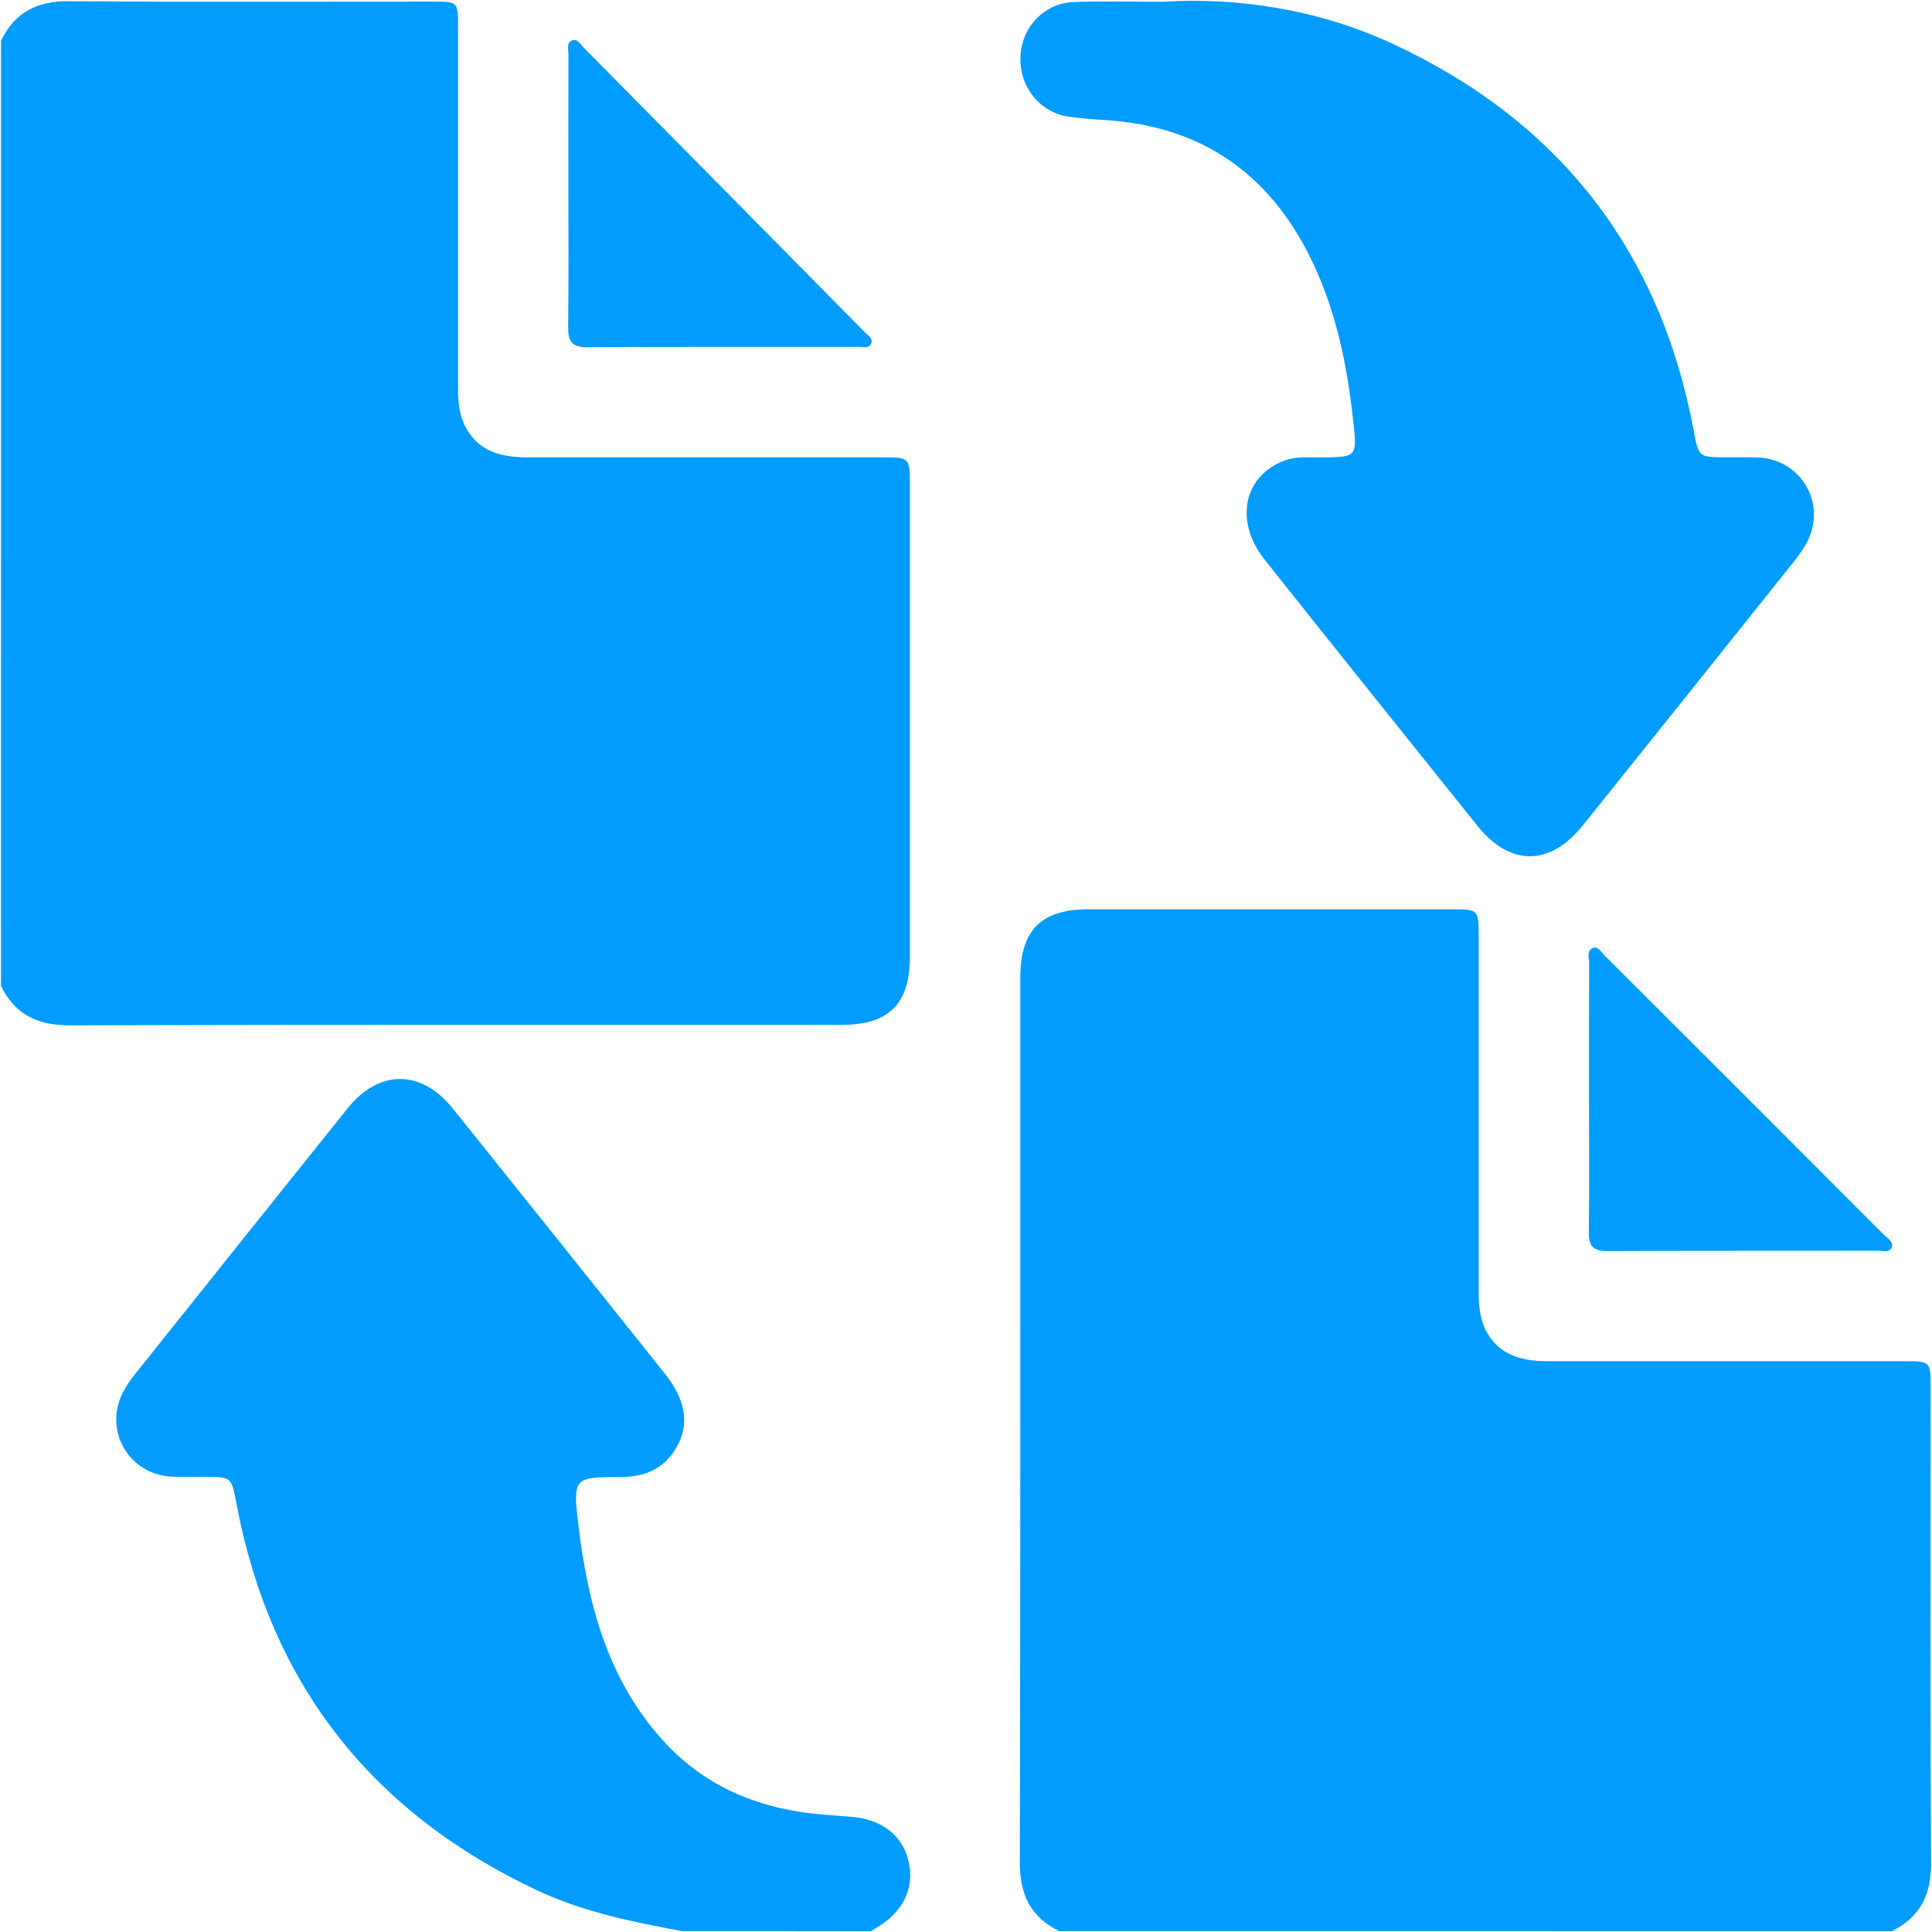
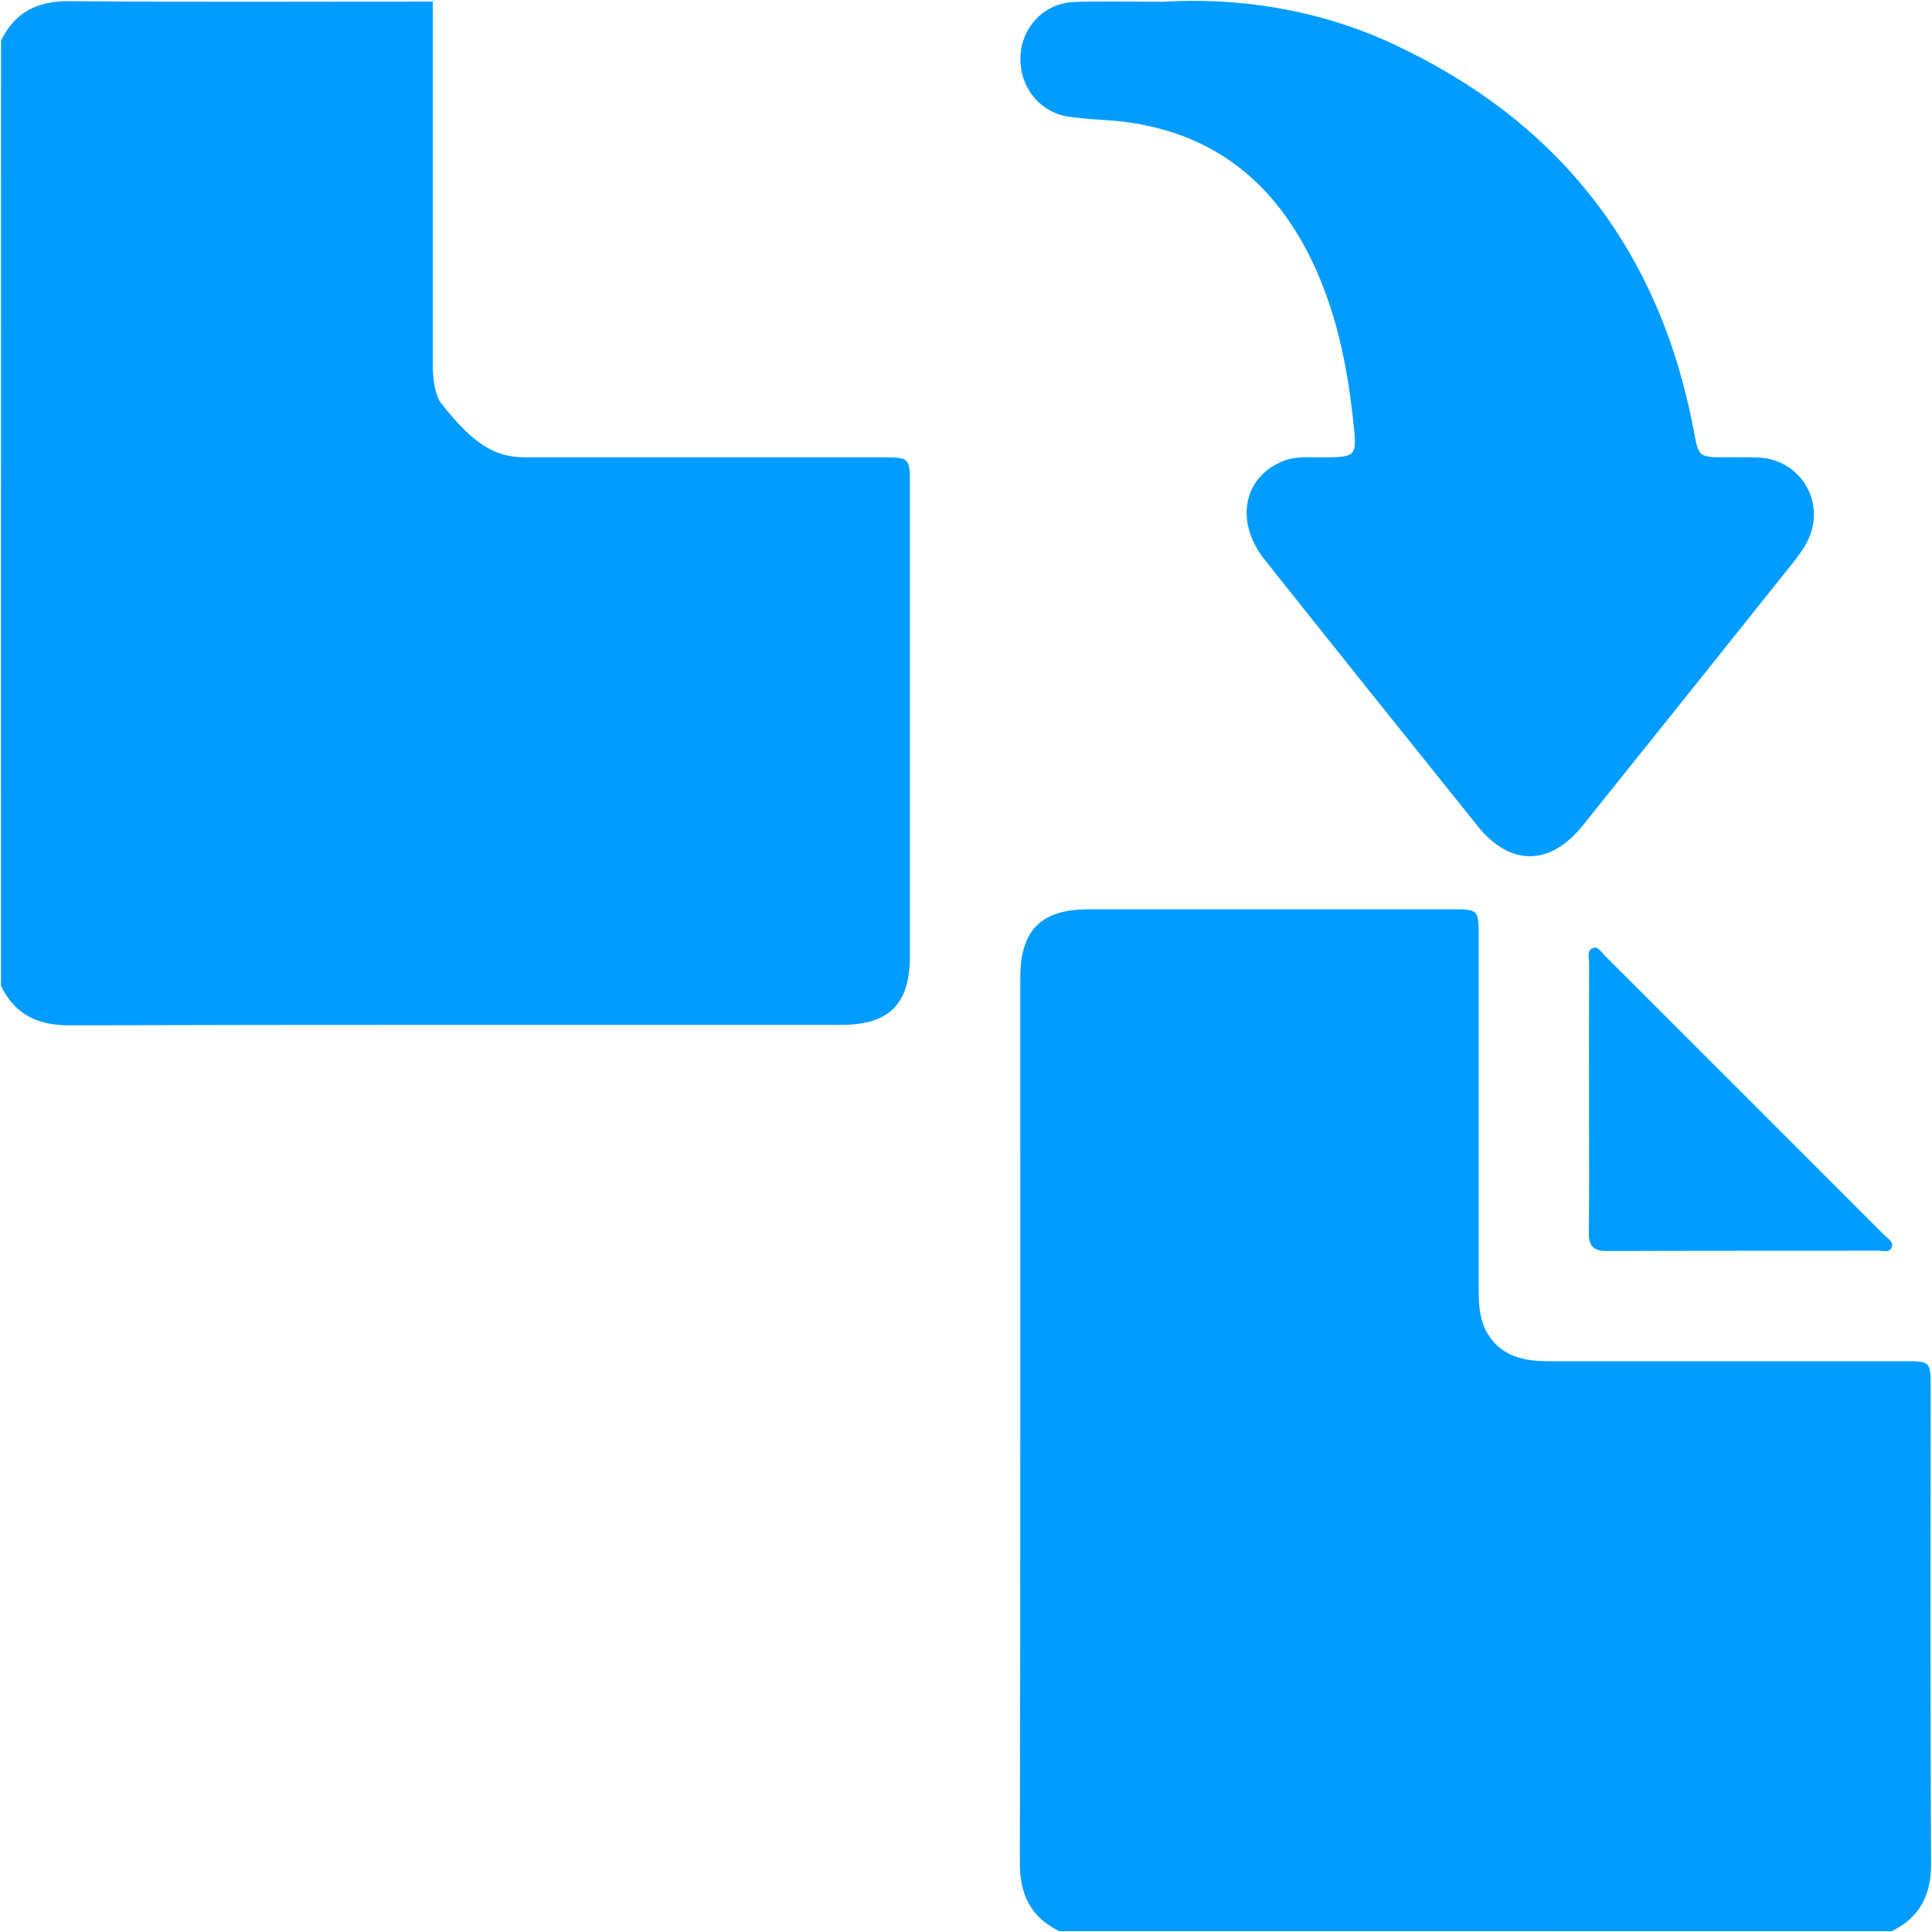
<svg xmlns="http://www.w3.org/2000/svg" version="1.1" id="Layer_1" x="0px" y="0px" viewBox="0 0 30 30" xml:space="preserve">
  <g>
    <path fill="#009CFF" d="M16.448,29.987c-0.442-0.217-0.613-0.565-0.612-1.063c0.011-4.58,0.006-9.159,0.007-13.739   c0-0.744,0.322-1.066,1.067-1.066c1.871-0.001,3.742,0,5.613,0c0.437,0,0.437,0.001,0.438,0.425c0,1.832,0,3.664,0,5.496   c0,0.236,0.015,0.47,0.143,0.676c0.217,0.35,0.561,0.421,0.938,0.421c1.842-0.001,3.683-0.001,5.525,0   c0.411,0,0.412,0.001,0.412,0.422c0,2.455-0.008,4.911,0.007,7.366c0.003,0.498-0.17,0.845-0.612,1.063   C25.064,29.987,20.756,29.987,16.448,29.987z" />
-     <path fill="#009CFF" d="M0.016,0.63c0.217-0.442,0.565-0.617,1.063-0.612C2.959,0.035,4.84,0.024,6.72,0.025   c0.39,0,0.392,0.002,0.392,0.383c0.001,1.861,0.001,3.722,0,5.583c0,0.216,0.009,0.432,0.11,0.627   C7.422,7.009,7.777,7.101,8.18,7.101c1.832-0.001,3.664-0.001,5.495,0c0.453,0,0.454,0.001,0.454,0.438   c0,2.436,0.001,4.872,0,7.308c0,0.744-0.322,1.067-1.066,1.067c-3.995,0.001-7.99-0.005-11.985,0.007   c-0.498,0.001-0.846-0.169-1.063-0.612C0.016,10.416,0.016,5.523,0.016,0.63z" />
-     <path fill="#009CFF" d="M10.6,29.987c-0.776-0.142-1.548-0.298-2.268-0.638c-2.569-1.211-4.132-3.204-4.66-5.998   c-0.079-0.417-0.07-0.419-0.512-0.419c-0.166,0-0.332,0.005-0.497-0.003c-0.667-0.034-1.061-0.723-0.75-1.316   c0.054-0.103,0.122-0.2,0.195-0.29c1.094-1.37,2.188-2.74,3.285-4.108c0.494-0.616,1.148-0.614,1.643,0.004   c1.097,1.368,2.192,2.737,3.286,4.108c0.332,0.416,0.389,0.801,0.177,1.157c-0.192,0.324-0.486,0.451-0.858,0.451   c-0.732,0-0.748,0.008-0.66,0.743c0.147,1.225,0.452,2.394,1.309,3.343c0.617,0.683,1.402,1.031,2.304,1.137   c0.213,0.025,0.427,0.036,0.64,0.055c0.462,0.04,0.781,0.291,0.874,0.686c0.097,0.412-0.079,0.784-0.487,1.029   c-0.033,0.02-0.066,0.041-0.099,0.061C12.55,29.987,11.575,29.987,10.6,29.987z" />
+     <path fill="#009CFF" d="M0.016,0.63c0.217-0.442,0.565-0.617,1.063-0.612C2.959,0.035,4.84,0.024,6.72,0.025   c0.001,1.861,0.001,3.722,0,5.583c0,0.216,0.009,0.432,0.11,0.627   C7.422,7.009,7.777,7.101,8.18,7.101c1.832-0.001,3.664-0.001,5.495,0c0.453,0,0.454,0.001,0.454,0.438   c0,2.436,0.001,4.872,0,7.308c0,0.744-0.322,1.067-1.066,1.067c-3.995,0.001-7.99-0.005-11.985,0.007   c-0.498,0.001-0.846-0.169-1.063-0.612C0.016,10.416,0.016,5.523,0.016,0.63z" />
    <path fill="#009CFF" d="M18.059,0.027c1.16-0.069,2.405,0.112,3.577,0.658c2.574,1.2,4.135,3.199,4.663,5.994   c0.079,0.42,0.071,0.421,0.51,0.422c0.166,0,0.332-0.005,0.497,0.003c0.668,0.033,1.063,0.721,0.753,1.314   c-0.058,0.111-0.134,0.215-0.213,0.314c-1.088,1.363-2.176,2.725-3.268,4.085c-0.51,0.635-1.129,0.639-1.636,0.007   c-1.104-1.375-2.206-2.751-3.303-4.131c-0.476-0.599-0.33-1.302,0.305-1.541c0.18-0.068,0.365-0.049,0.549-0.05   c0.59-0.003,0.581,0,0.517-0.589c-0.093-0.857-0.266-1.692-0.644-2.474c-0.656-1.355-1.728-2.093-3.24-2.177   c-0.175-0.01-0.35-0.026-0.523-0.049c-0.452-0.062-0.772-0.457-0.758-0.927c0.013-0.461,0.37-0.839,0.832-0.855   C17.096,0.016,17.515,0.027,18.059,0.027z" />
-     <path fill="#009CFF" d="M8.826,2.948c0-0.701-0.001-1.402,0.001-2.103c0-0.074-0.034-0.174,0.047-0.213   C8.961,0.588,9.01,0.685,9.061,0.737c1.458,1.474,2.915,2.95,4.372,4.426c0.046,0.046,0.124,0.092,0.097,0.165   c-0.035,0.094-0.135,0.057-0.206,0.058c-1.402,0.002-2.804-0.003-4.206,0.006C8.879,5.393,8.82,5.298,8.822,5.08   C8.831,4.369,8.826,3.659,8.826,2.948z" />
    <path fill="#009CFF" d="M24.674,17.063c0-0.702-0.002-1.403,0.002-2.105c0-0.081-0.044-0.194,0.055-0.236   c0.083-0.035,0.133,0.062,0.185,0.114c1.448,1.446,2.896,2.893,4.342,4.342c0.053,0.053,0.145,0.101,0.118,0.185   c-0.03,0.095-0.134,0.058-0.205,0.058c-1.403,0.002-2.807-0.001-4.21,0.005c-0.213,0.001-0.293-0.07-0.29-0.287   C24.68,18.447,24.674,17.755,24.674,17.063z" />
  </g>
</svg>